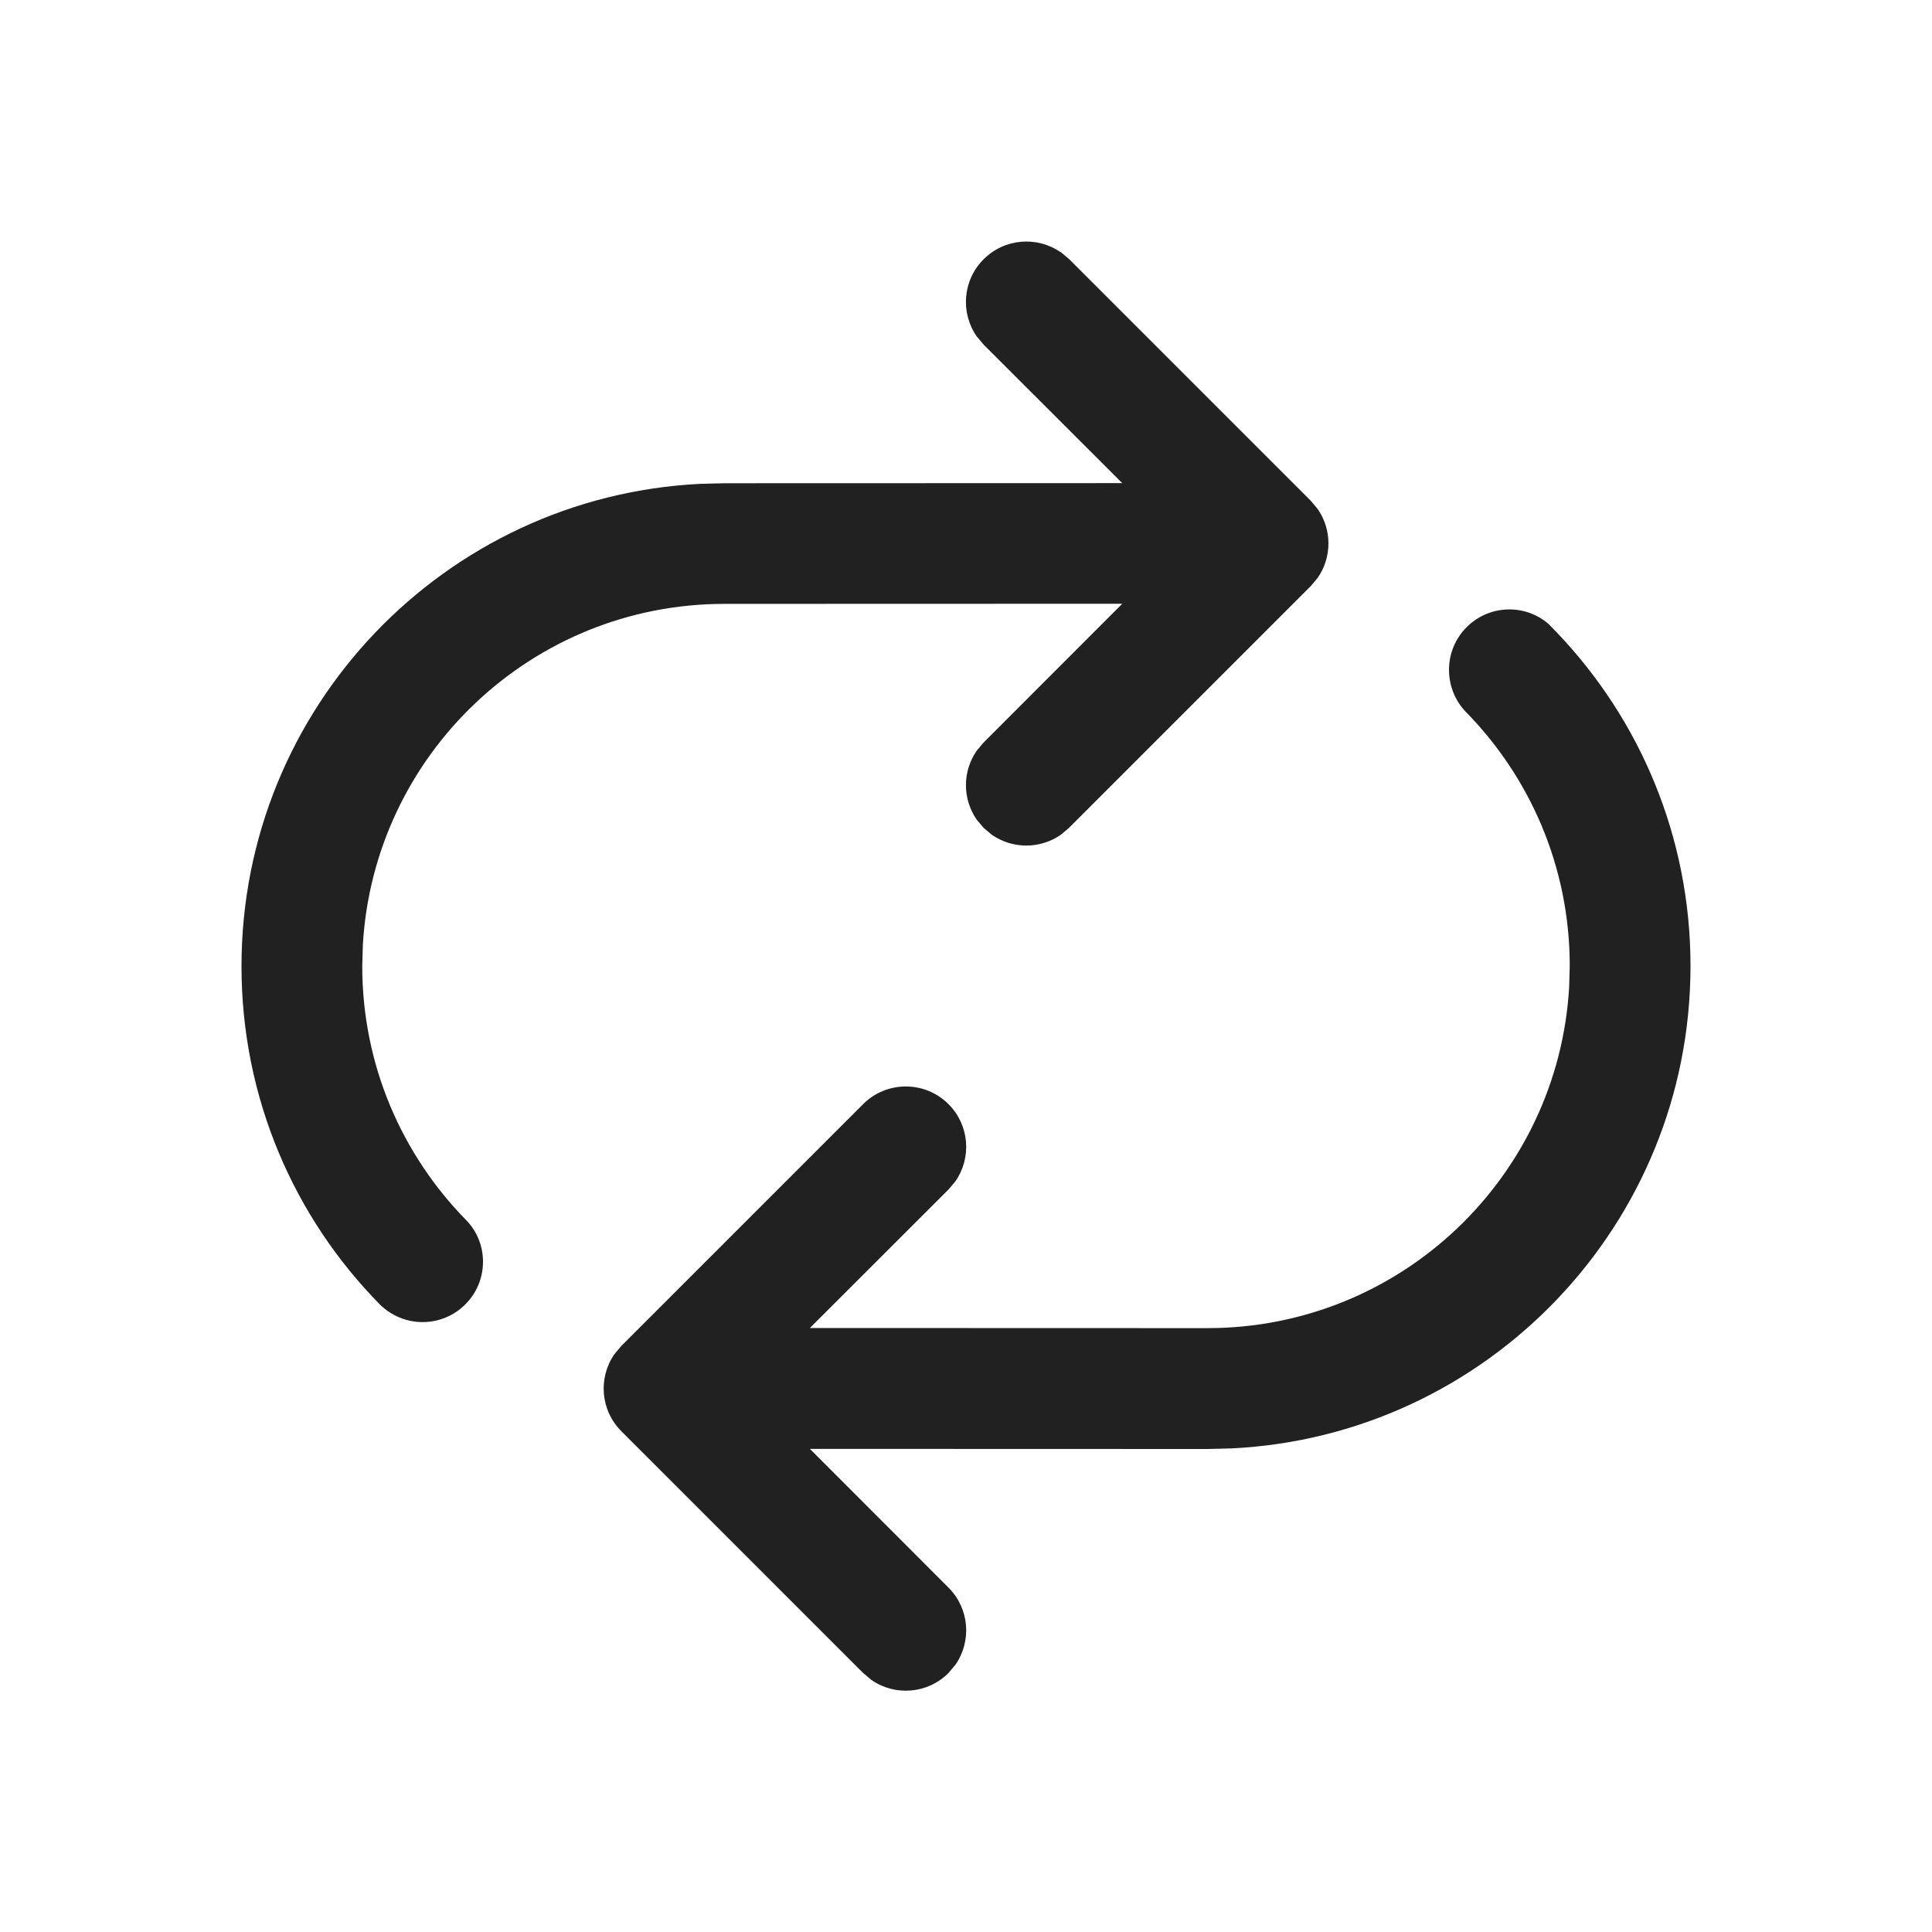
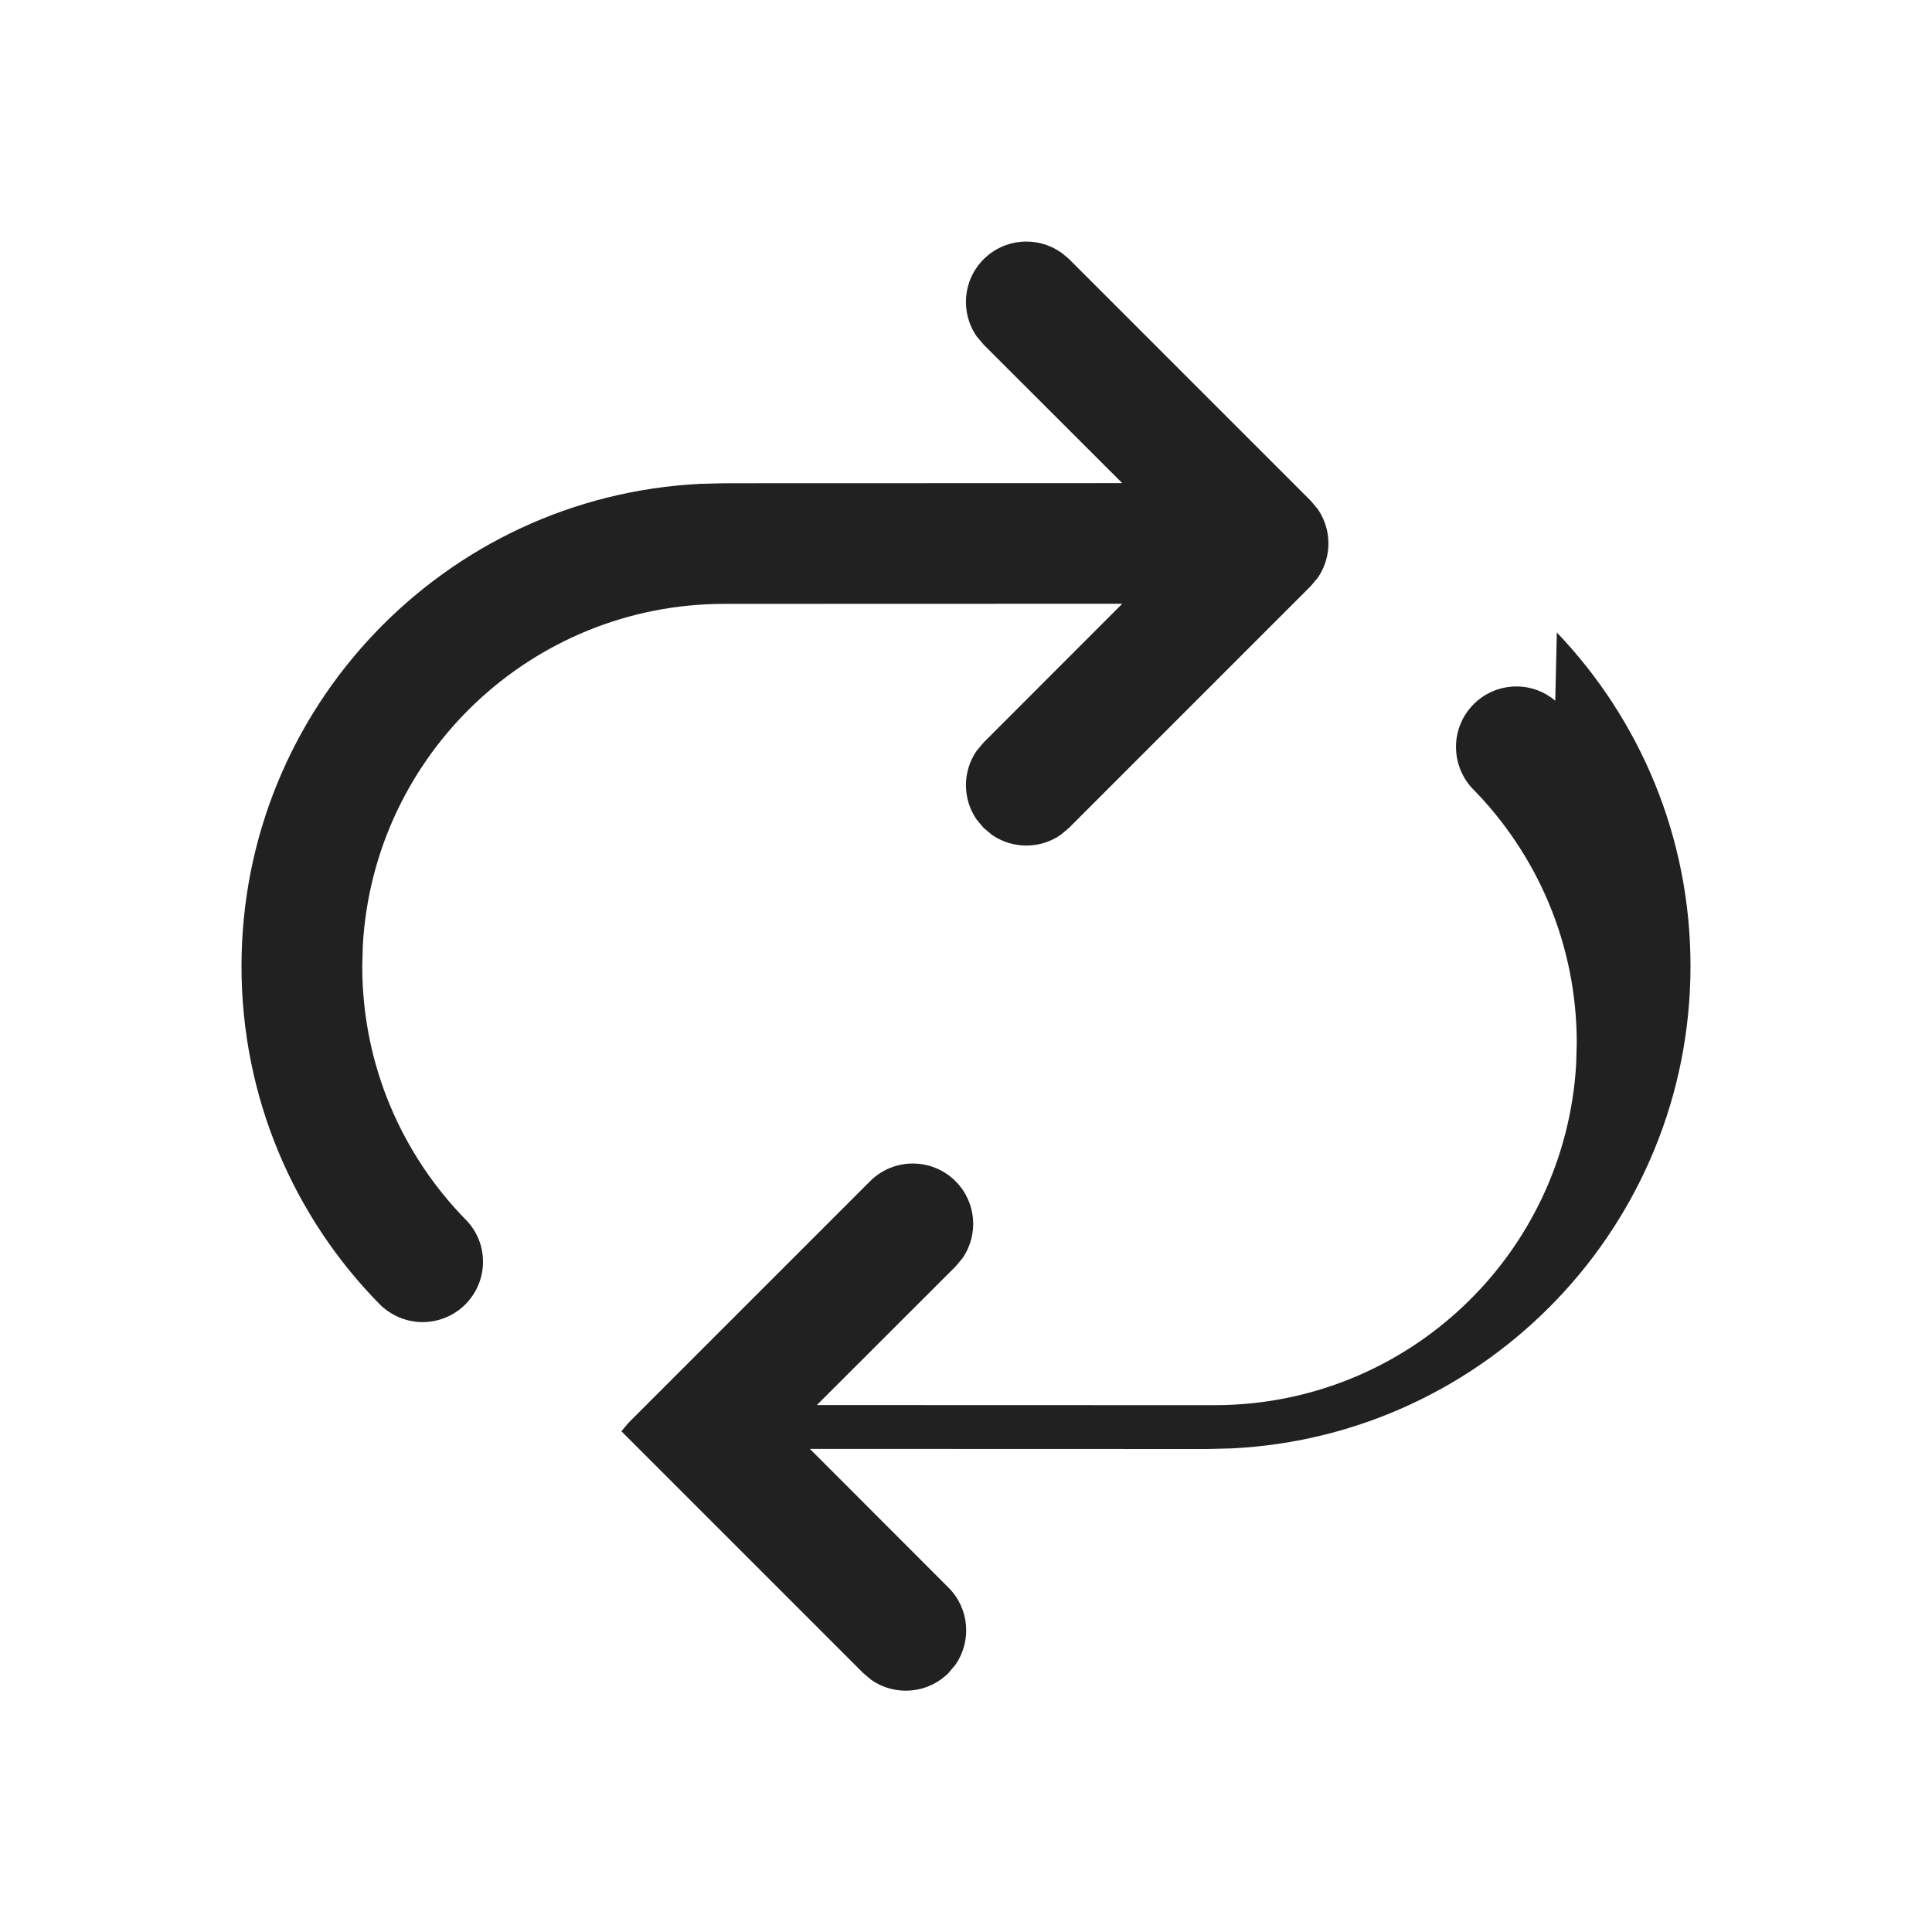
<svg xmlns="http://www.w3.org/2000/svg" height="16" viewBox="0 0 16 16" width="16">
-   <path d="m12.893 5.238c.686.718 1.107 1.691 1.107 2.762 0 2.142-1.684 3.891-3.8 3.995l-.2.005-3.293-.001 1.148 1.149c.174.174.193.443.058.638l-.058.069c-.174.174-.443.193-.638.058l-.069-.058-2.002-2.002c-.174-.174-.193-.443-.058-.638l.058-.069 2.002-2.002c.195-.195.512-.195.707 0 .174.174.193.443.058.638l-.058.069-1.148 1.147 3.293.001c1.598 0 2.904-1.249 2.995-2.824l.005-.176c0-.822-.331-1.567-.866-2.109-.082-.088-.134-.209-.134-.343 0-.276.224-.5.5-.5.123 0 .235.044.322.118zm-4.109-3.151.069.058 2.002 2.002.058.069c.118.171.118.398 0 .569l-.058.069-2.002 2.002-.069.058c-.171.118-.398.118-.569 0l-.069-.058-.058-.069c-.118-.171-.118-.398 0-.569l.058-.069 1.148-1.149-3.294.001c-1.598 0-2.904 1.249-2.995 2.824l-.005.176c0 .82.329 1.562.861 2.104.086.088.139.21.139.344 0 .276-.224.5-.5.5-.138 0-.262-.056-.353-.145-.71-.72-1.147-1.71-1.147-2.802 0-2.142 1.684-3.891 3.8-3.995l.2-.005 3.294-.001-1.148-1.147-.058-.069c-.135-.195-.116-.464.058-.638s.443-.193.638-.058z" fill="#212121" />
+   <path d="m12.893 5.238c.686.718 1.107 1.691 1.107 2.762 0 2.142-1.684 3.891-3.8 3.995l-.2.005-3.293-.001 1.148 1.149c.174.174.193.443.058.638l-.058.069c-.174.174-.443.193-.638.058l-.069-.058-2.002-2.002l.058-.069 2.002-2.002c.195-.195.512-.195.707 0 .174.174.193.443.058.638l-.058.069-1.148 1.147 3.293.001c1.598 0 2.904-1.249 2.995-2.824l.005-.176c0-.822-.331-1.567-.866-2.109-.082-.088-.134-.209-.134-.343 0-.276.224-.5.5-.5.123 0 .235.044.322.118zm-4.109-3.151.069.058 2.002 2.002.058.069c.118.171.118.398 0 .569l-.058.069-2.002 2.002-.069.058c-.171.118-.398.118-.569 0l-.069-.058-.058-.069c-.118-.171-.118-.398 0-.569l.058-.069 1.148-1.149-3.294.001c-1.598 0-2.904 1.249-2.995 2.824l-.005.176c0 .82.329 1.562.861 2.104.086.088.139.21.139.344 0 .276-.224.5-.5.5-.138 0-.262-.056-.353-.145-.71-.72-1.147-1.71-1.147-2.802 0-2.142 1.684-3.891 3.8-3.995l.2-.005 3.294-.001-1.148-1.147-.058-.069c-.135-.195-.116-.464.058-.638s.443-.193.638-.058z" fill="#212121" />
</svg>